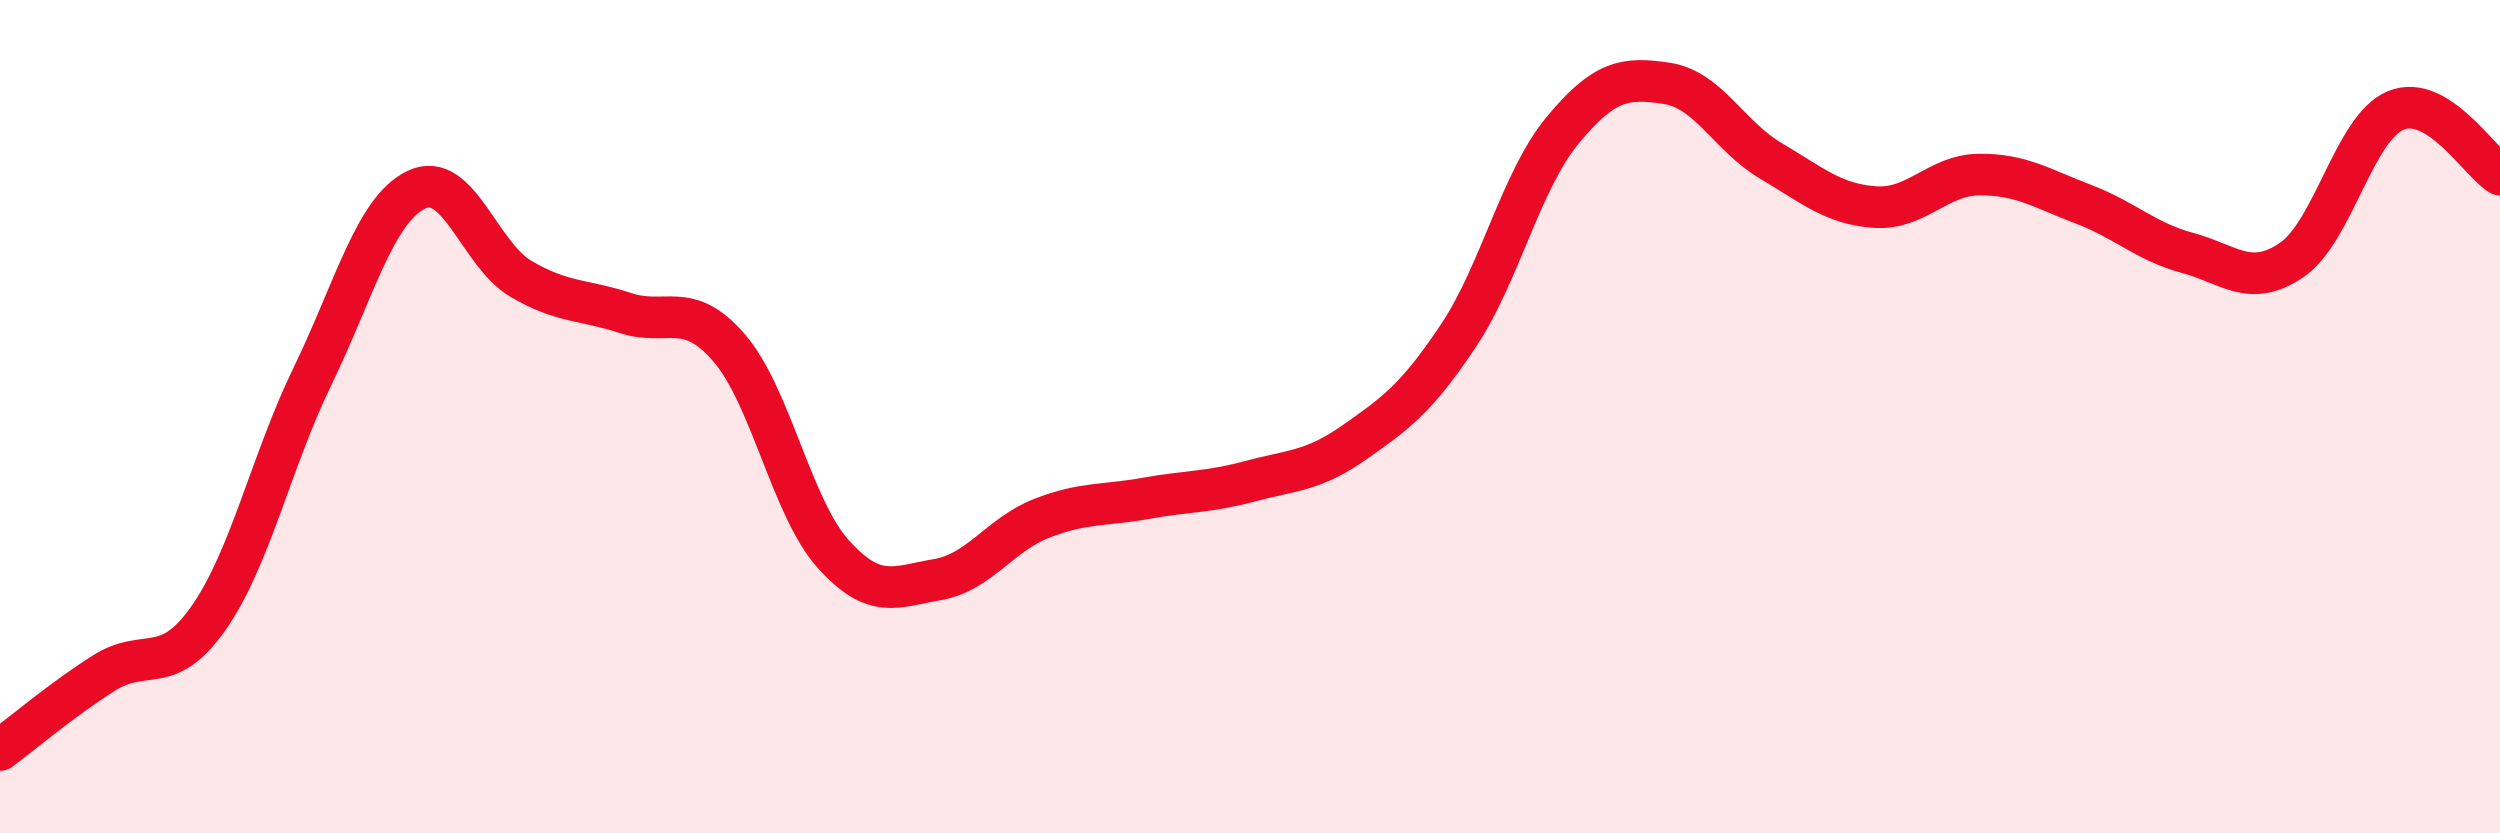
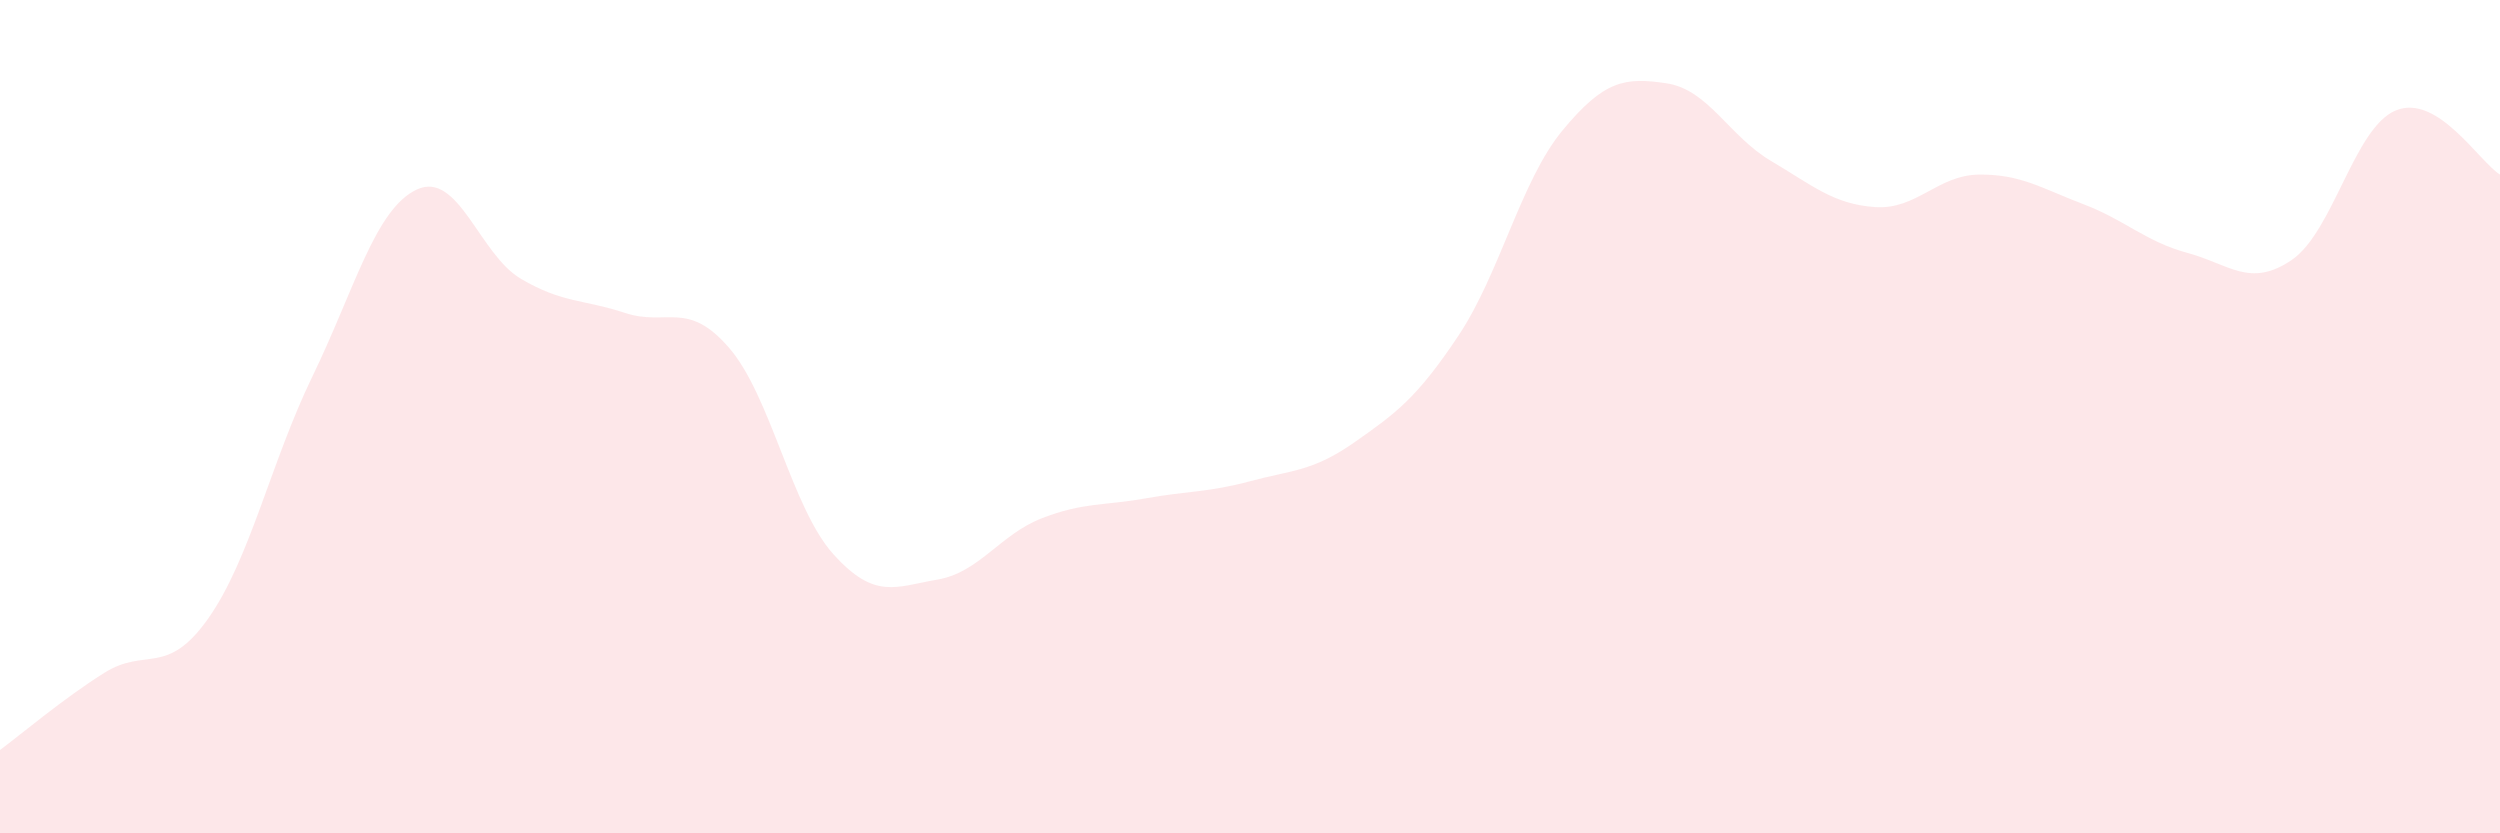
<svg xmlns="http://www.w3.org/2000/svg" width="60" height="20" viewBox="0 0 60 20">
  <path d="M 0,18 C 0.5,17.63 1.5,16.78 2.5,16.15 C 3.5,15.52 4,16.26 5,14.84 C 6,13.42 6.5,11.09 7.5,9.03 C 8.5,6.97 9,5.02 10,4.55 C 11,4.08 11.5,6.1 12.5,6.69 C 13.5,7.28 14,7.18 15,7.51 C 16,7.84 16.5,7.19 17.5,8.35 C 18.5,9.51 19,12.19 20,13.3 C 21,14.41 21.5,14.08 22.5,13.91 C 23.5,13.74 24,12.83 25,12.44 C 26,12.05 26.5,12.14 27.5,11.96 C 28.5,11.78 29,11.82 30,11.55 C 31,11.28 31.5,11.32 32.5,10.62 C 33.5,9.92 34,9.56 35,8.06 C 36,6.56 36.5,4.34 37.5,3.13 C 38.5,1.92 39,1.85 40,2 C 41,2.15 41.5,3.27 42.5,3.86 C 43.5,4.45 44,4.9 45,4.97 C 46,5.04 46.5,4.2 47.5,4.19 C 48.5,4.18 49,4.52 50,4.9 C 51,5.28 51.5,5.8 52.5,6.07 C 53.5,6.34 54,6.92 55,6.24 C 56,5.56 56.5,3.06 57.5,2.65 C 58.5,2.24 59.5,3.88 60,4.19L60 20L0 20Z" fill="#EB0A25" opacity="0.1" stroke-linecap="round" stroke-linejoin="round" />
-   <path d="M 0,18 C 0.5,17.63 1.5,16.78 2.5,16.15 C 3.5,15.52 4,16.26 5,14.84 C 6,13.42 6.5,11.09 7.5,9.03 C 8.5,6.97 9,5.02 10,4.55 C 11,4.08 11.5,6.1 12.5,6.69 C 13.5,7.28 14,7.18 15,7.51 C 16,7.84 16.5,7.19 17.5,8.35 C 18.5,9.51 19,12.19 20,13.3 C 21,14.41 21.5,14.08 22.5,13.91 C 23.5,13.74 24,12.83 25,12.44 C 26,12.05 26.5,12.14 27.5,11.96 C 28.5,11.78 29,11.82 30,11.55 C 31,11.28 31.5,11.32 32.5,10.62 C 33.5,9.92 34,9.56 35,8.06 C 36,6.56 36.5,4.34 37.5,3.13 C 38.5,1.92 39,1.85 40,2 C 41,2.15 41.5,3.27 42.5,3.86 C 43.5,4.45 44,4.9 45,4.97 C 46,5.04 46.5,4.2 47.5,4.19 C 48.5,4.18 49,4.52 50,4.9 C 51,5.28 51.5,5.8 52.5,6.07 C 53.5,6.34 54,6.92 55,6.24 C 56,5.56 56.5,3.06 57.5,2.65 C 58.5,2.24 59.5,3.88 60,4.19" stroke="#EB0A25" stroke-width="1" fill="none" stroke-linecap="round" stroke-linejoin="round" />
</svg>